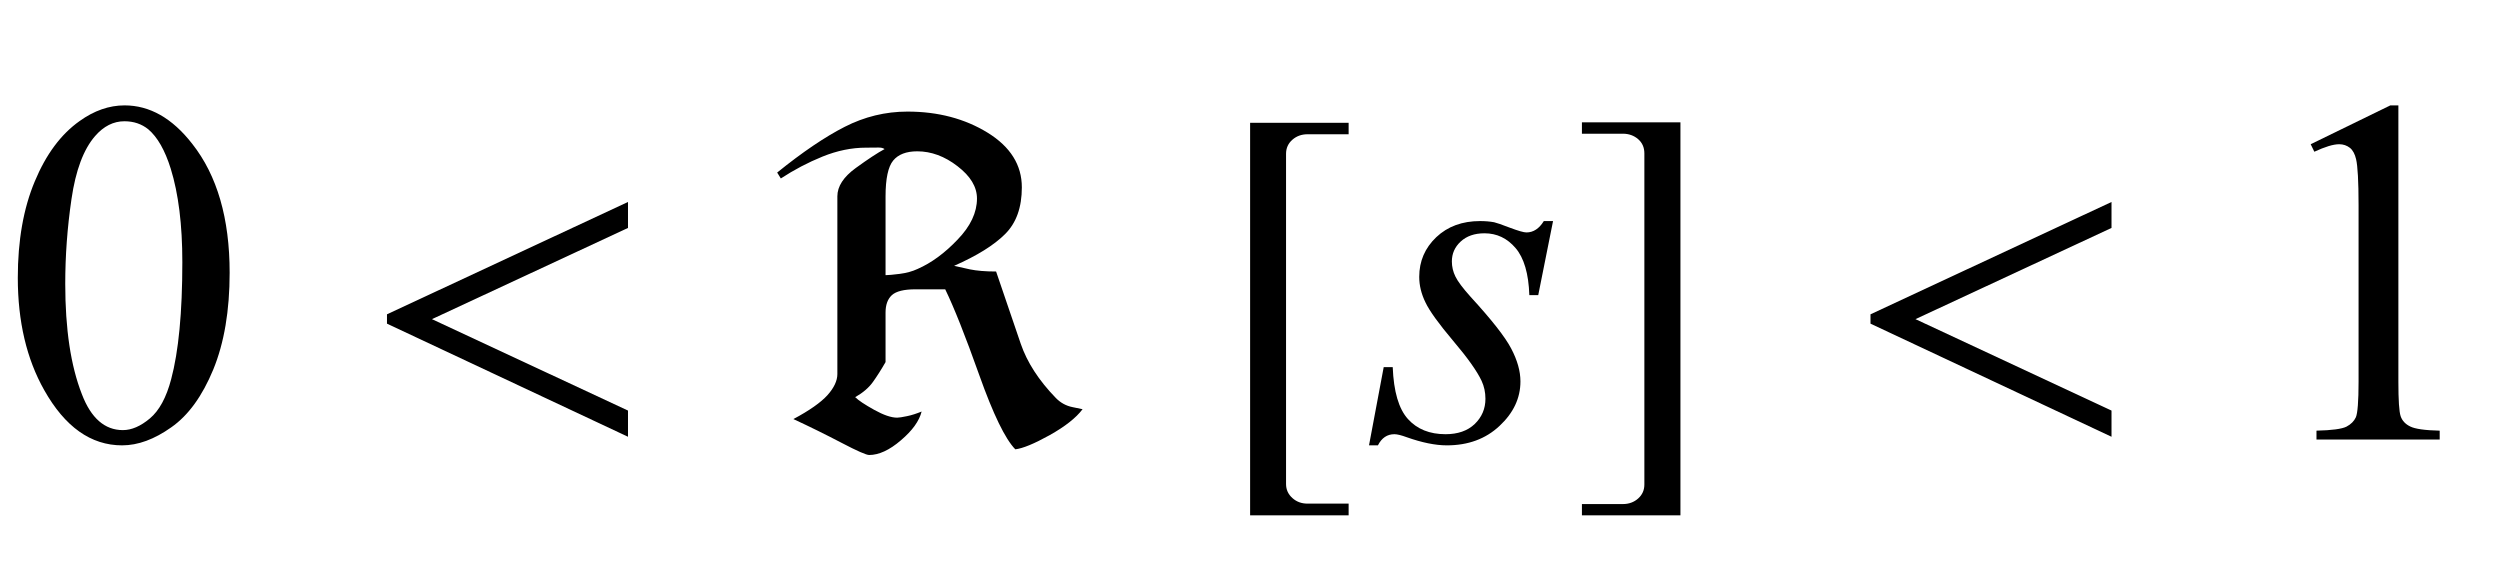
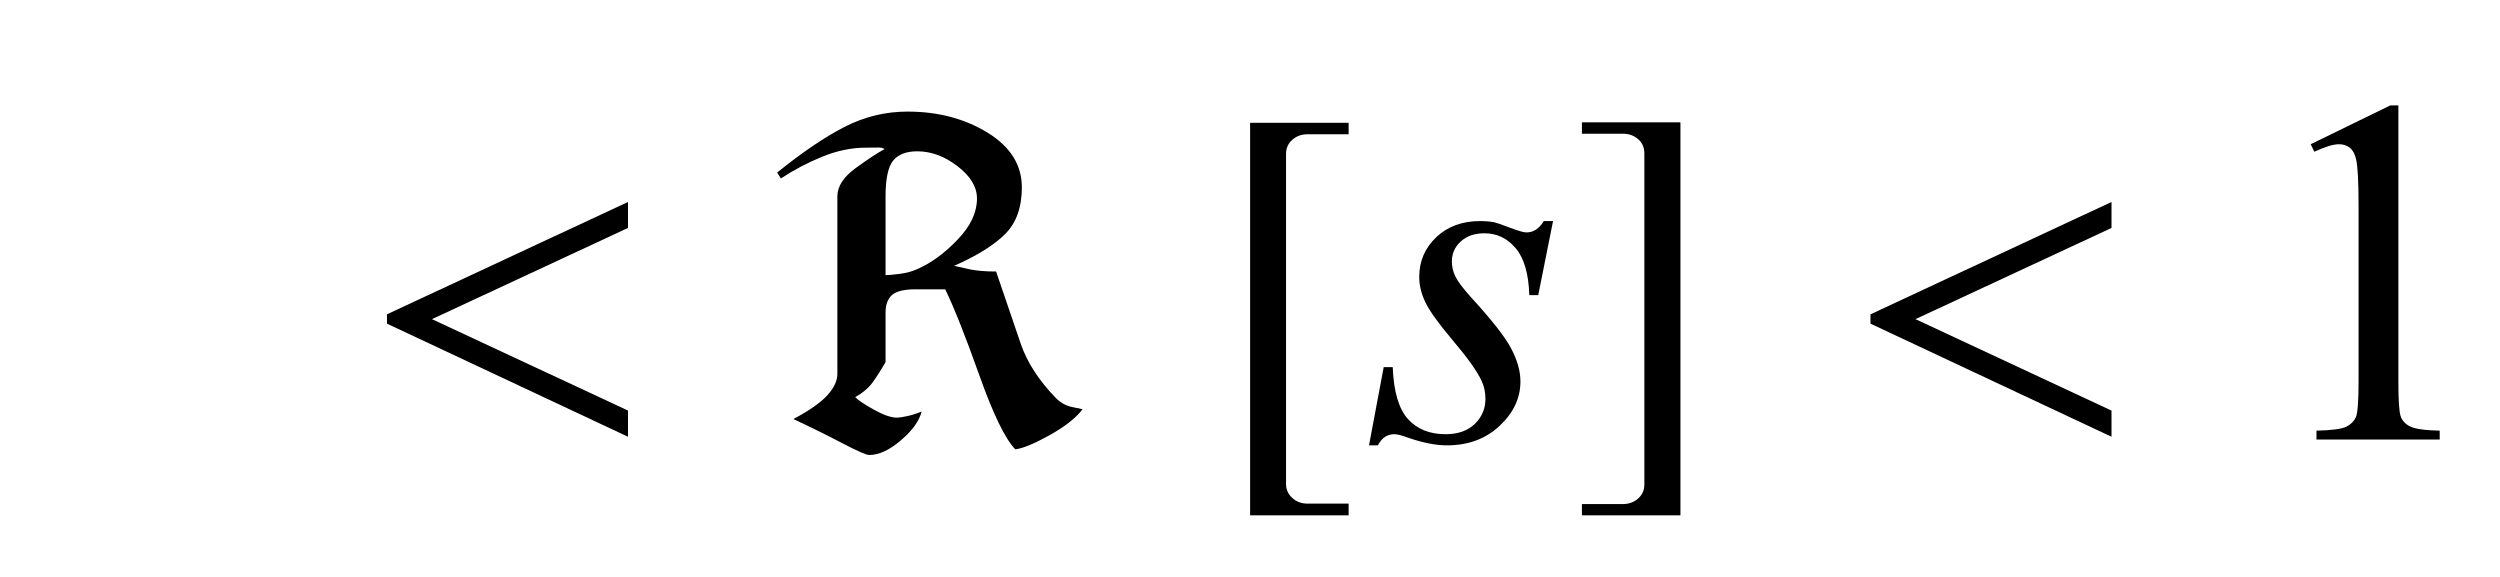
<svg xmlns="http://www.w3.org/2000/svg" xmlns:xlink="http://www.w3.org/1999/xlink" viewBox="0 0 91 21" version="1.1">
  <defs>
    <g>
      <symbol overflow="visible" id="glyph0-0">
        <path style="stroke:none;" d="M 2.496 0 L 2.496 -11.25 L 11.496 -11.25 L 11.496 0 Z M 2.777 -0.281 L 11.215 -0.281 L 11.215 -10.969 L 2.777 -10.969 Z M 2.777 -0.281 " />
      </symbol>
      <symbol overflow="visible" id="glyph0-1">
-         <path style="stroke:none;" d="M 0.648 -5.891 C 0.648 -7.25 0.855 -8.418 1.266 -9.398 C 1.676 -10.383 2.219 -11.113 2.898 -11.594 C 3.426 -11.973 3.973 -12.164 4.535 -12.164 C 5.449 -12.164 6.27 -11.699 6.996 -10.766 C 7.906 -9.613 8.359 -8.047 8.359 -6.074 C 8.359 -4.691 8.16 -3.516 7.762 -2.547 C 7.363 -1.582 6.855 -0.879 6.234 -0.445 C 5.617 -0.008 5.023 0.211 4.445 0.211 C 3.309 0.211 2.363 -0.461 1.609 -1.801 C 0.969 -2.934 0.648 -4.297 0.648 -5.891 Z M 2.375 -5.668 C 2.375 -4.027 2.574 -2.688 2.98 -1.652 C 3.312 -0.781 3.812 -0.344 4.473 -0.344 C 4.789 -0.344 5.117 -0.484 5.457 -0.77 C 5.797 -1.055 6.055 -1.531 6.23 -2.195 C 6.5 -3.203 6.637 -4.625 6.637 -6.461 C 6.637 -7.82 6.496 -8.953 6.215 -9.859 C 6.004 -10.535 5.73 -11.012 5.398 -11.293 C 5.156 -11.488 4.867 -11.586 4.527 -11.586 C 4.129 -11.586 3.773 -11.406 3.461 -11.047 C 3.039 -10.562 2.754 -9.797 2.602 -8.754 C 2.449 -7.711 2.375 -6.684 2.375 -5.668 Z M 2.375 -5.668 " />
-       </symbol>
+         </symbol>
      <symbol overflow="visible" id="glyph0-2">
        <path style="stroke:none;" d="M 2.109 -10.75 L 5.008 -12.164 L 5.301 -12.164 L 5.301 -2.102 C 5.301 -1.434 5.328 -1.016 5.383 -0.852 C 5.438 -0.688 5.555 -0.562 5.73 -0.477 C 5.906 -0.387 6.266 -0.336 6.805 -0.324 L 6.805 0 L 2.32 0 L 2.32 -0.324 C 2.883 -0.336 3.246 -0.387 3.41 -0.469 C 3.574 -0.555 3.688 -0.668 3.754 -0.812 C 3.816 -0.957 3.852 -1.387 3.852 -2.102 L 3.852 -8.535 C 3.852 -9.402 3.82 -9.957 3.762 -10.203 C 3.719 -10.391 3.645 -10.531 3.539 -10.617 C 3.43 -10.703 3.297 -10.75 3.148 -10.75 C 2.93 -10.75 2.629 -10.656 2.242 -10.477 Z M 2.109 -10.75 " />
      </symbol>
      <symbol overflow="visible" id="glyph1-0">
-         <path style="stroke:none;" d="M 1.062 0 L 1.062 -13.598 L 7.438 -13.598 L 7.438 0 Z M 2.125 -1.062 L 6.375 -1.062 L 6.375 -12.535 L 2.125 -12.535 Z M 2.125 -1.062 " />
-       </symbol>
+         </symbol>
      <symbol overflow="visible" id="glyph1-1">
        <path style="stroke:none;" d="M 9.859 -0.102 L 1.086 -4.219 L 1.086 -4.559 L 9.859 -8.648 L 9.859 -7.703 L 2.723 -4.383 L 9.859 -1.055 Z M 9.859 -0.102 " />
      </symbol>
      <symbol overflow="visible" id="glyph1-2">
        <path style="stroke:none;" d="M 11.406 -1.105 C 11.168 -0.789 10.766 -0.473 10.207 -0.16 C 9.645 0.152 9.227 0.324 8.957 0.355 C 8.59 -0.02 8.152 -0.922 7.645 -2.348 C 7.137 -3.777 6.723 -4.816 6.406 -5.469 L 5.32 -5.469 C 4.906 -5.469 4.621 -5.398 4.465 -5.258 C 4.312 -5.117 4.234 -4.906 4.234 -4.625 L 4.234 -2.82 C 4.074 -2.539 3.918 -2.297 3.773 -2.094 C 3.625 -1.887 3.41 -1.703 3.129 -1.543 C 3.246 -1.426 3.477 -1.273 3.82 -1.082 C 4.164 -0.891 4.441 -0.797 4.656 -0.797 C 4.723 -0.797 4.844 -0.816 5.016 -0.852 C 5.188 -0.887 5.363 -0.945 5.547 -1.02 C 5.461 -0.676 5.211 -0.328 4.793 0.027 C 4.375 0.387 3.988 0.562 3.637 0.562 C 3.535 0.562 3.203 0.418 2.637 0.121 C 2.07 -0.176 1.484 -0.465 0.879 -0.746 C 1.461 -1.055 1.875 -1.348 2.117 -1.613 C 2.359 -1.883 2.48 -2.141 2.48 -2.383 L 2.48 -8.855 C 2.48 -9.215 2.703 -9.559 3.148 -9.883 C 3.594 -10.207 3.945 -10.438 4.199 -10.574 C 4.145 -10.613 4.066 -10.633 3.961 -10.629 C 3.855 -10.625 3.707 -10.625 3.52 -10.625 C 3 -10.625 2.473 -10.516 1.941 -10.301 C 1.41 -10.086 0.906 -9.82 0.422 -9.504 L 0.289 -9.719 C 1.207 -10.461 2.027 -11.016 2.746 -11.383 C 3.465 -11.75 4.227 -11.938 5.031 -11.938 C 6.148 -11.938 7.121 -11.68 7.953 -11.168 C 8.781 -10.656 9.195 -9.992 9.195 -9.18 C 9.195 -8.449 8.992 -7.883 8.586 -7.48 C 8.18 -7.074 7.562 -6.691 6.73 -6.324 C 6.871 -6.293 7.062 -6.25 7.305 -6.195 C 7.547 -6.145 7.867 -6.117 8.258 -6.117 C 8.625 -5.039 8.922 -4.16 9.156 -3.484 C 9.387 -2.812 9.812 -2.152 10.434 -1.512 C 10.602 -1.34 10.805 -1.227 11.043 -1.18 C 11.285 -1.129 11.406 -1.105 11.406 -1.105 Z M 7.562 -8.773 C 7.562 -9.195 7.328 -9.586 6.855 -9.949 C 6.387 -10.312 5.895 -10.492 5.387 -10.492 C 4.988 -10.492 4.695 -10.379 4.512 -10.156 C 4.328 -9.934 4.234 -9.496 4.234 -8.848 C 4.234 -8.848 4.234 -8.395 4.234 -7.488 C 4.234 -6.578 4.234 -6.078 4.234 -5.984 C 4.332 -5.984 4.504 -6 4.75 -6.031 C 4.992 -6.062 5.211 -6.121 5.402 -6.211 C 5.902 -6.43 6.387 -6.785 6.855 -7.277 C 7.328 -7.766 7.562 -8.266 7.562 -8.773 Z M 7.562 -8.773 " />
      </symbol>
      <symbol overflow="visible" id="glyph1-3">
        <path style="stroke:none;" d="M 5.09 2.758 L 1.504 2.758 L 1.504 -11.531 L 5.09 -11.531 L 5.09 -11.113 L 3.594 -11.113 C 3.379 -11.113 3.195 -11.047 3.043 -10.914 C 2.891 -10.781 2.812 -10.609 2.812 -10.402 L 2.812 1.617 C 2.812 1.824 2.891 1.992 3.043 2.129 C 3.195 2.266 3.379 2.332 3.594 2.332 L 5.09 2.332 Z M 5.09 2.758 " />
      </symbol>
      <symbol overflow="visible" id="glyph1-4">
        <path style="stroke:none;" d="M 4.168 2.758 L 0.582 2.758 L 0.582 2.348 L 2.074 2.348 C 2.289 2.348 2.477 2.281 2.629 2.145 C 2.781 2.008 2.855 1.84 2.855 1.637 L 2.855 -10.418 C 2.855 -10.629 2.781 -10.801 2.629 -10.934 C 2.477 -11.066 2.289 -11.133 2.074 -11.133 L 0.582 -11.133 L 0.582 -11.547 L 4.168 -11.547 Z M 4.168 2.758 " />
      </symbol>
      <symbol overflow="visible" id="glyph2-0">
        <path style="stroke:none;" d="M 2.496 0 L 2.496 -11.25 L 11.496 -11.25 L 11.496 0 Z M 2.777 -0.281 L 11.215 -0.281 L 11.215 -10.969 L 2.777 -10.969 Z M 2.777 -0.281 " />
      </symbol>
      <symbol overflow="visible" id="glyph2-1">
        <path style="stroke:none;" d="M 6.531 -7.953 L 5.992 -5.258 L 5.668 -5.258 C 5.641 -6.043 5.473 -6.613 5.168 -6.969 C 4.863 -7.328 4.484 -7.508 4.035 -7.508 C 3.672 -7.508 3.383 -7.406 3.168 -7.207 C 2.953 -7.008 2.848 -6.766 2.848 -6.484 C 2.848 -6.293 2.891 -6.109 2.977 -5.934 C 3.062 -5.758 3.246 -5.512 3.531 -5.195 C 4.293 -4.363 4.789 -3.734 5.008 -3.312 C 5.23 -2.891 5.344 -2.492 5.344 -2.117 C 5.344 -1.508 5.09 -0.969 4.582 -0.496 C 4.078 -0.023 3.438 0.211 2.664 0.211 C 2.242 0.211 1.754 0.109 1.203 -0.086 C 1.012 -0.156 0.859 -0.195 0.758 -0.195 C 0.492 -0.195 0.293 -0.059 0.156 0.211 L -0.168 0.211 L 0.367 -2.637 L 0.695 -2.637 C 0.73 -1.746 0.914 -1.117 1.25 -0.746 C 1.582 -0.379 2.039 -0.195 2.617 -0.195 C 3.062 -0.195 3.418 -0.316 3.68 -0.566 C 3.938 -0.816 4.07 -1.121 4.07 -1.484 C 4.07 -1.719 4.023 -1.938 3.93 -2.137 C 3.766 -2.488 3.422 -2.973 2.895 -3.594 C 2.371 -4.215 2.035 -4.68 1.887 -4.992 C 1.734 -5.305 1.66 -5.613 1.66 -5.922 C 1.66 -6.492 1.867 -6.973 2.281 -7.367 C 2.695 -7.758 3.227 -7.953 3.875 -7.953 C 4.062 -7.953 4.234 -7.938 4.387 -7.91 C 4.469 -7.891 4.66 -7.828 4.961 -7.711 C 5.262 -7.598 5.465 -7.539 5.562 -7.539 C 5.816 -7.539 6.027 -7.68 6.195 -7.953 Z M 6.531 -7.953 " />
      </symbol>
    </g>
  </defs>
  <g id="surface838294">
    <g style="fill:rgb(0%,0%,0%);fill-opacity:1;">
      <use xlink:href="#glyph0-1" x="0" y="16" />
    </g>
    <g style="fill:rgb(0%,0%,0%);fill-opacity:1;">
      <use xlink:href="#glyph1-1" x="13" y="16" />
    </g>
    <g style="fill:rgb(0%,0%,0%);fill-opacity:1;">
      <use xlink:href="#glyph1-2" x="28" y="16" />
    </g>
    <g style="fill:rgb(0%,0%,0%);fill-opacity:1;">
      <use xlink:href="#glyph1-3" x="44" y="16" />
    </g>
    <g style="fill:rgb(0%,0%,0%);fill-opacity:1;">
      <use xlink:href="#glyph2-1" x="50" y="16" />
    </g>
    <g style="fill:rgb(0%,0%,0%);fill-opacity:1;">
      <use xlink:href="#glyph1-4" x="57" y="16" />
    </g>
    <g style="fill:rgb(0%,0%,0%);fill-opacity:1;">
      <use xlink:href="#glyph1-1" x="67" y="16" />
    </g>
    <g style="fill:rgb(0%,0%,0%);fill-opacity:1;">
      <use xlink:href="#glyph0-2" x="82" y="16" />
    </g>
  </g>
</svg>